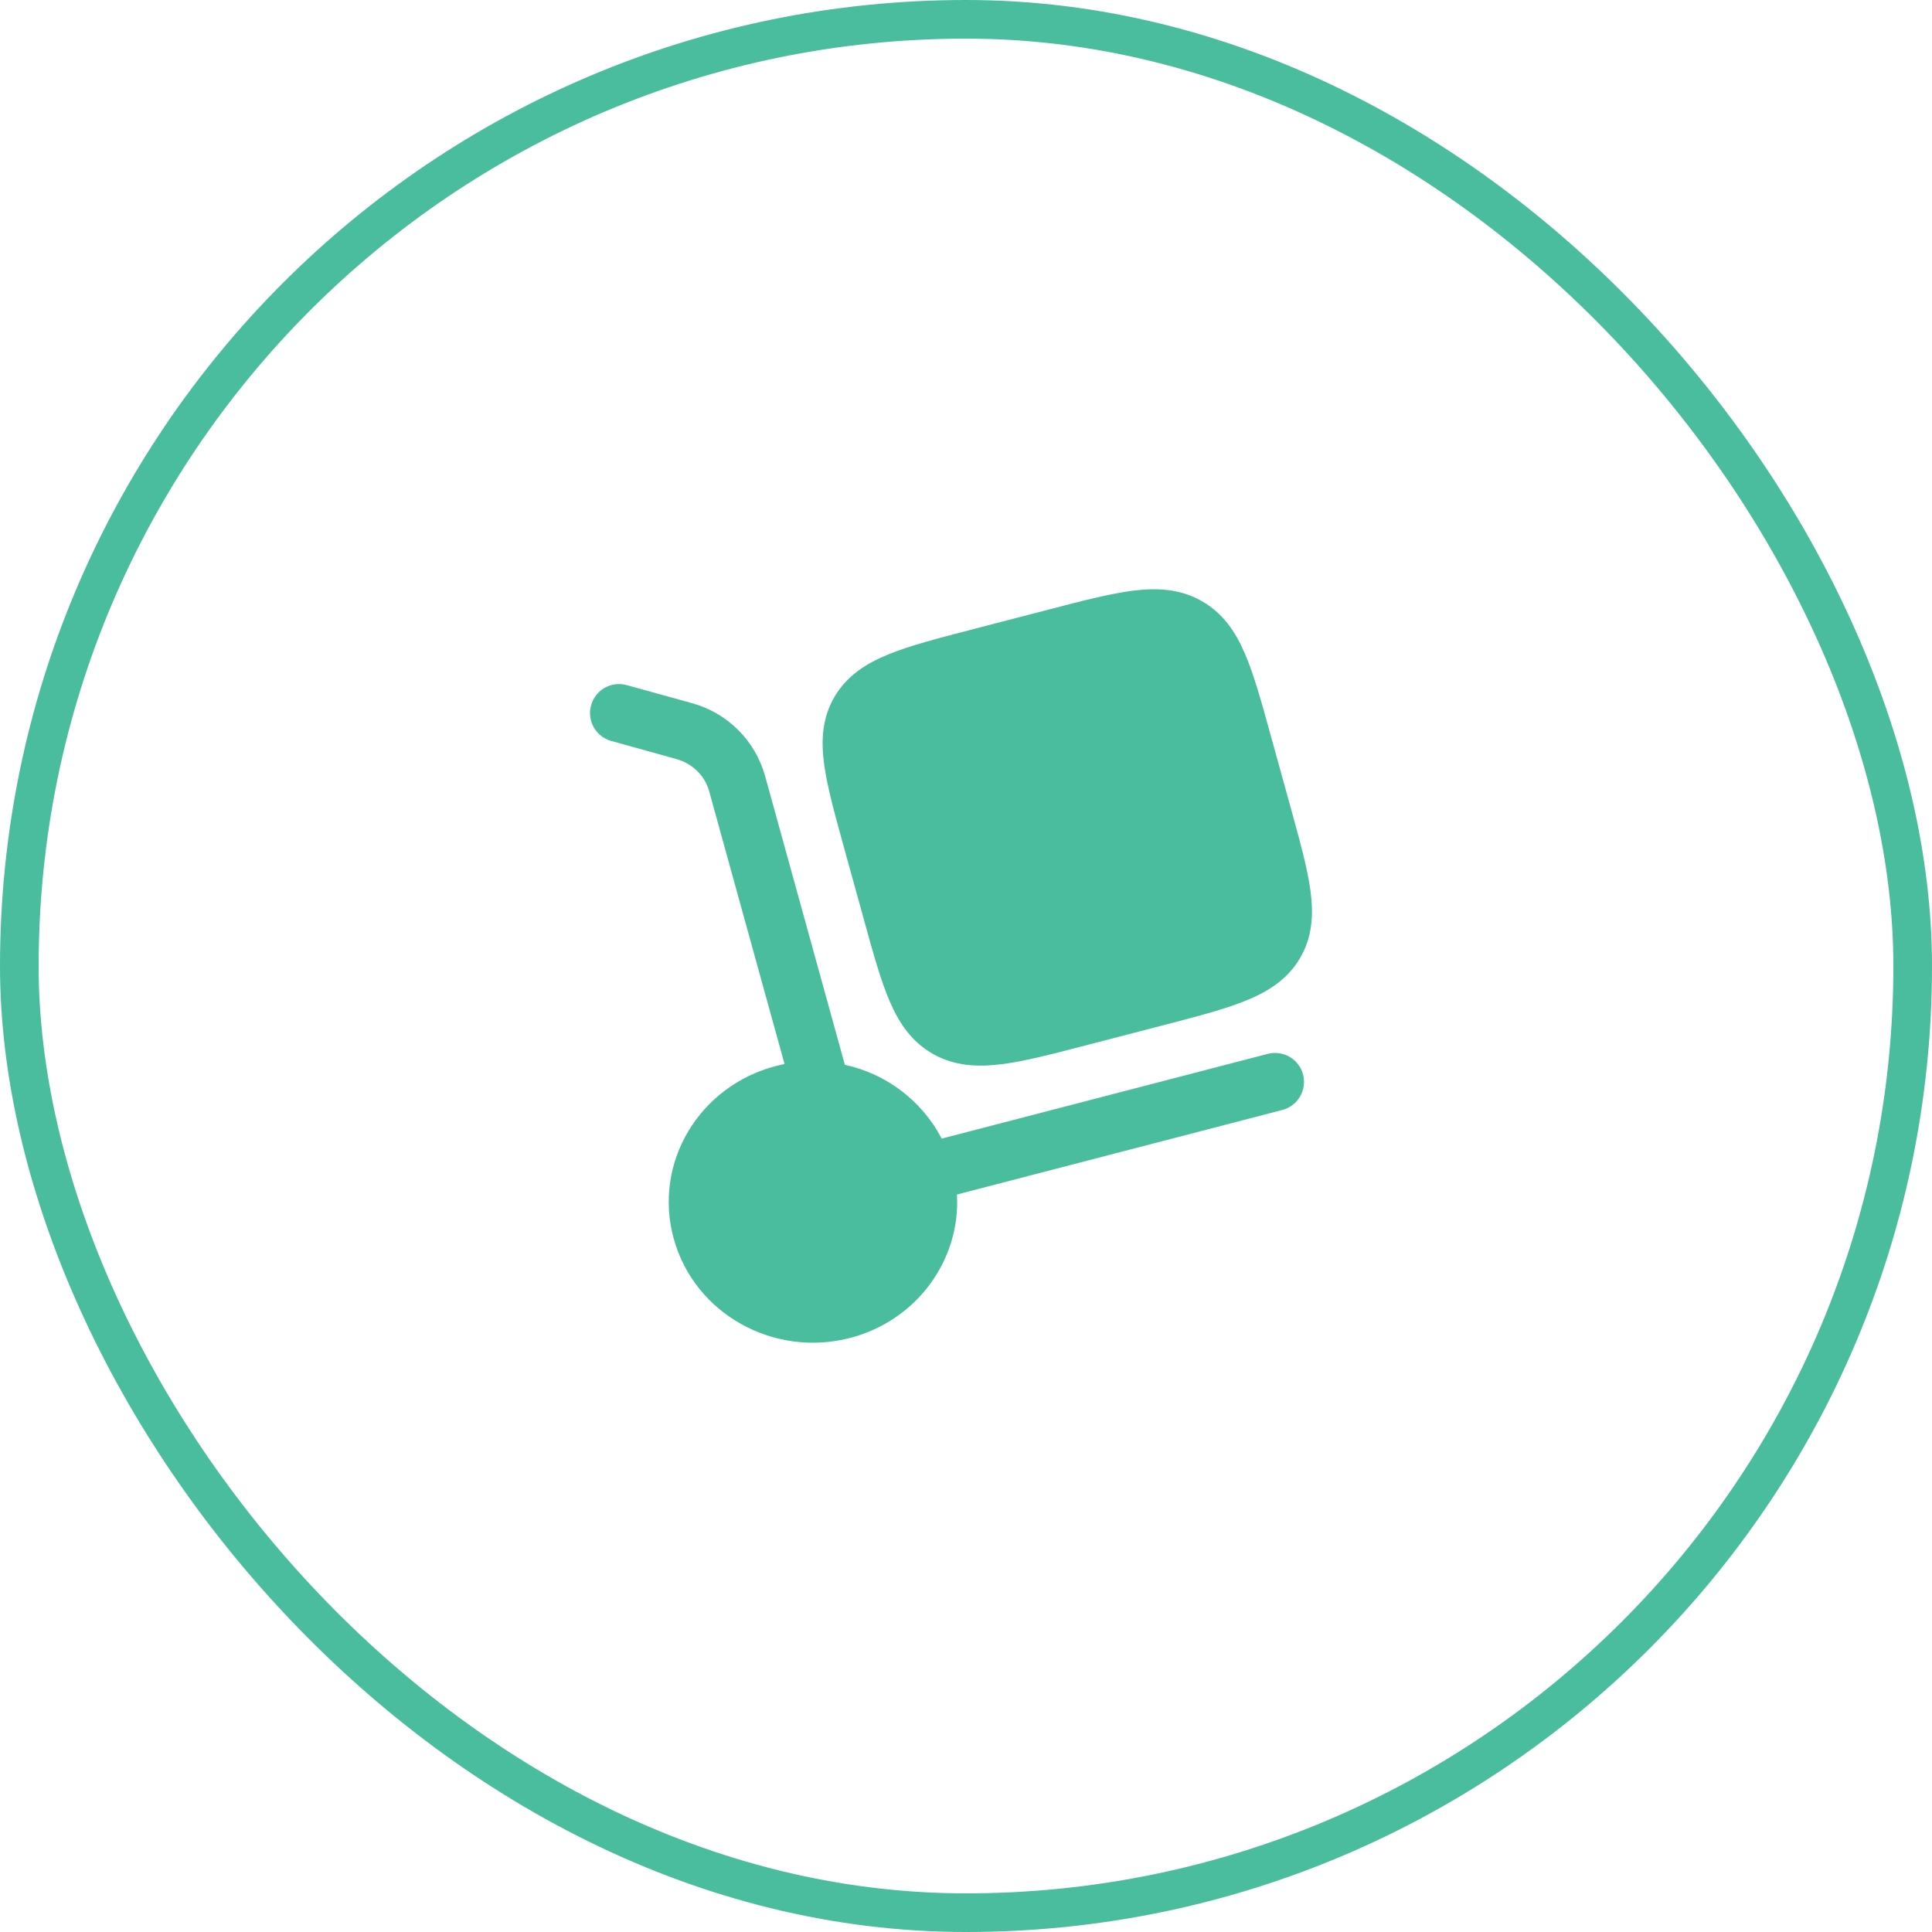
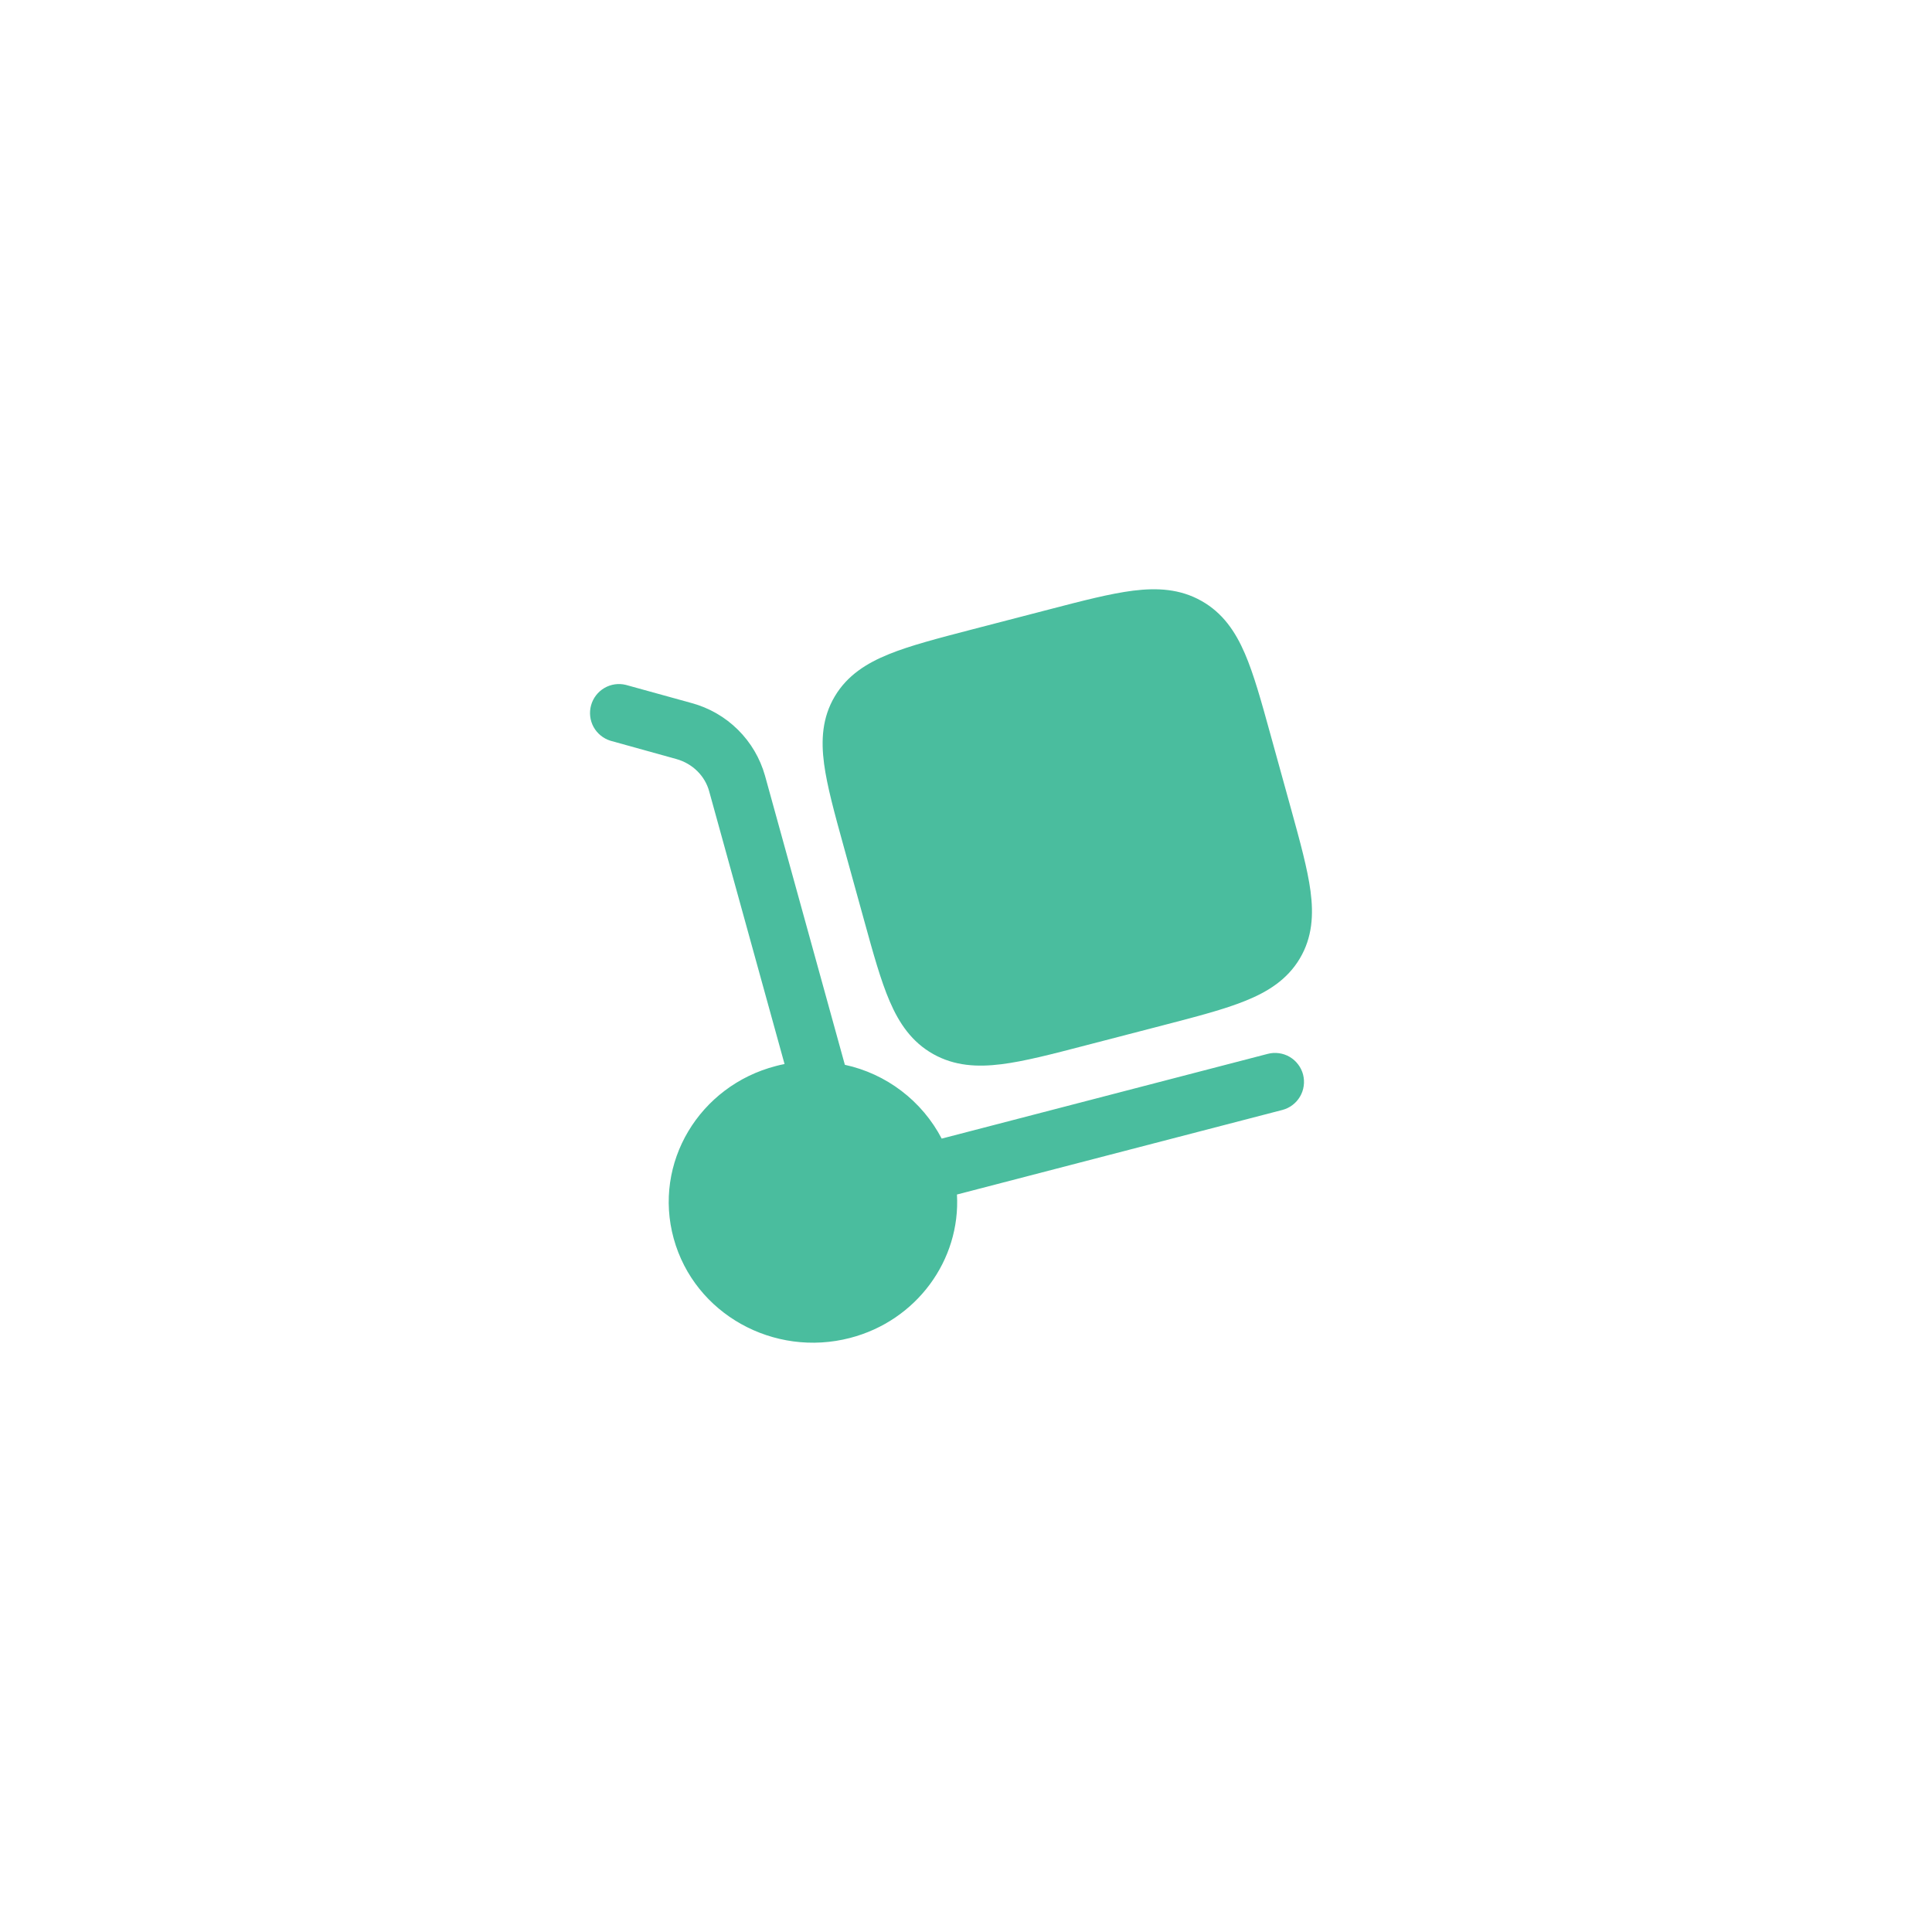
<svg xmlns="http://www.w3.org/2000/svg" width="50" height="50" viewBox="0 0 50 50" fill="none">
-   <rect x="0.5" y="0.5" width="49" height="49" rx="24.5" stroke="#4ABD9E" />
  <path fill-rule="evenodd" clip-rule="evenodd" d="M31.089 15.549C30.537 15.239 29.949 15.209 29.328 15.286C28.738 15.36 28.019 15.546 27.156 15.771L25.137 16.295C24.274 16.52 23.556 16.706 23.007 16.929C22.428 17.163 21.928 17.477 21.604 18.022C21.278 18.57 21.246 19.156 21.327 19.768C21.404 20.345 21.597 21.045 21.827 21.879L22.37 23.843C22.6 24.678 22.794 25.377 23.025 25.913C23.27 26.483 23.597 26.968 24.153 27.28C24.705 27.589 25.293 27.62 25.915 27.542C26.505 27.469 27.224 27.282 28.087 27.057L30.106 26.533C30.969 26.309 31.687 26.122 32.236 25.899C32.815 25.665 33.315 25.351 33.639 24.806C33.965 24.258 33.997 23.672 33.916 23.061C33.839 22.484 33.646 21.783 33.416 20.949L32.873 18.985C32.643 18.151 32.449 17.451 32.218 16.915C31.973 16.345 31.644 15.86 31.089 15.549Z" fill="#4ABD9E" />
  <path fill-rule="evenodd" clip-rule="evenodd" d="M16.198 17.725C16.009 17.678 15.809 17.707 15.64 17.806C15.472 17.905 15.349 18.065 15.297 18.253C15.245 18.441 15.268 18.642 15.361 18.813C15.455 18.984 15.612 19.112 15.798 19.17L17.501 19.643C17.927 19.761 18.244 20.083 18.352 20.474L20.304 27.537C20.229 27.551 20.154 27.569 20.079 27.589C18.102 28.102 16.894 30.091 17.436 32.056C17.976 34.011 20.03 35.138 21.999 34.626C23.723 34.179 24.862 32.61 24.766 30.914L33.186 28.726C33.282 28.701 33.371 28.658 33.45 28.598C33.528 28.539 33.594 28.465 33.644 28.38C33.694 28.295 33.727 28.201 33.74 28.103C33.754 28.006 33.748 27.907 33.724 27.811C33.699 27.716 33.656 27.626 33.596 27.548C33.537 27.469 33.463 27.403 33.378 27.353C33.293 27.303 33.199 27.27 33.101 27.257C33.004 27.243 32.904 27.249 32.809 27.274L24.371 29.467C24.119 28.984 23.763 28.563 23.33 28.233C22.897 27.903 22.397 27.672 21.865 27.557L19.798 20.074C19.671 19.624 19.43 19.214 19.097 18.885C18.765 18.556 18.353 18.319 17.902 18.196L16.198 17.725Z" fill="#4ABD9E" />
</svg>